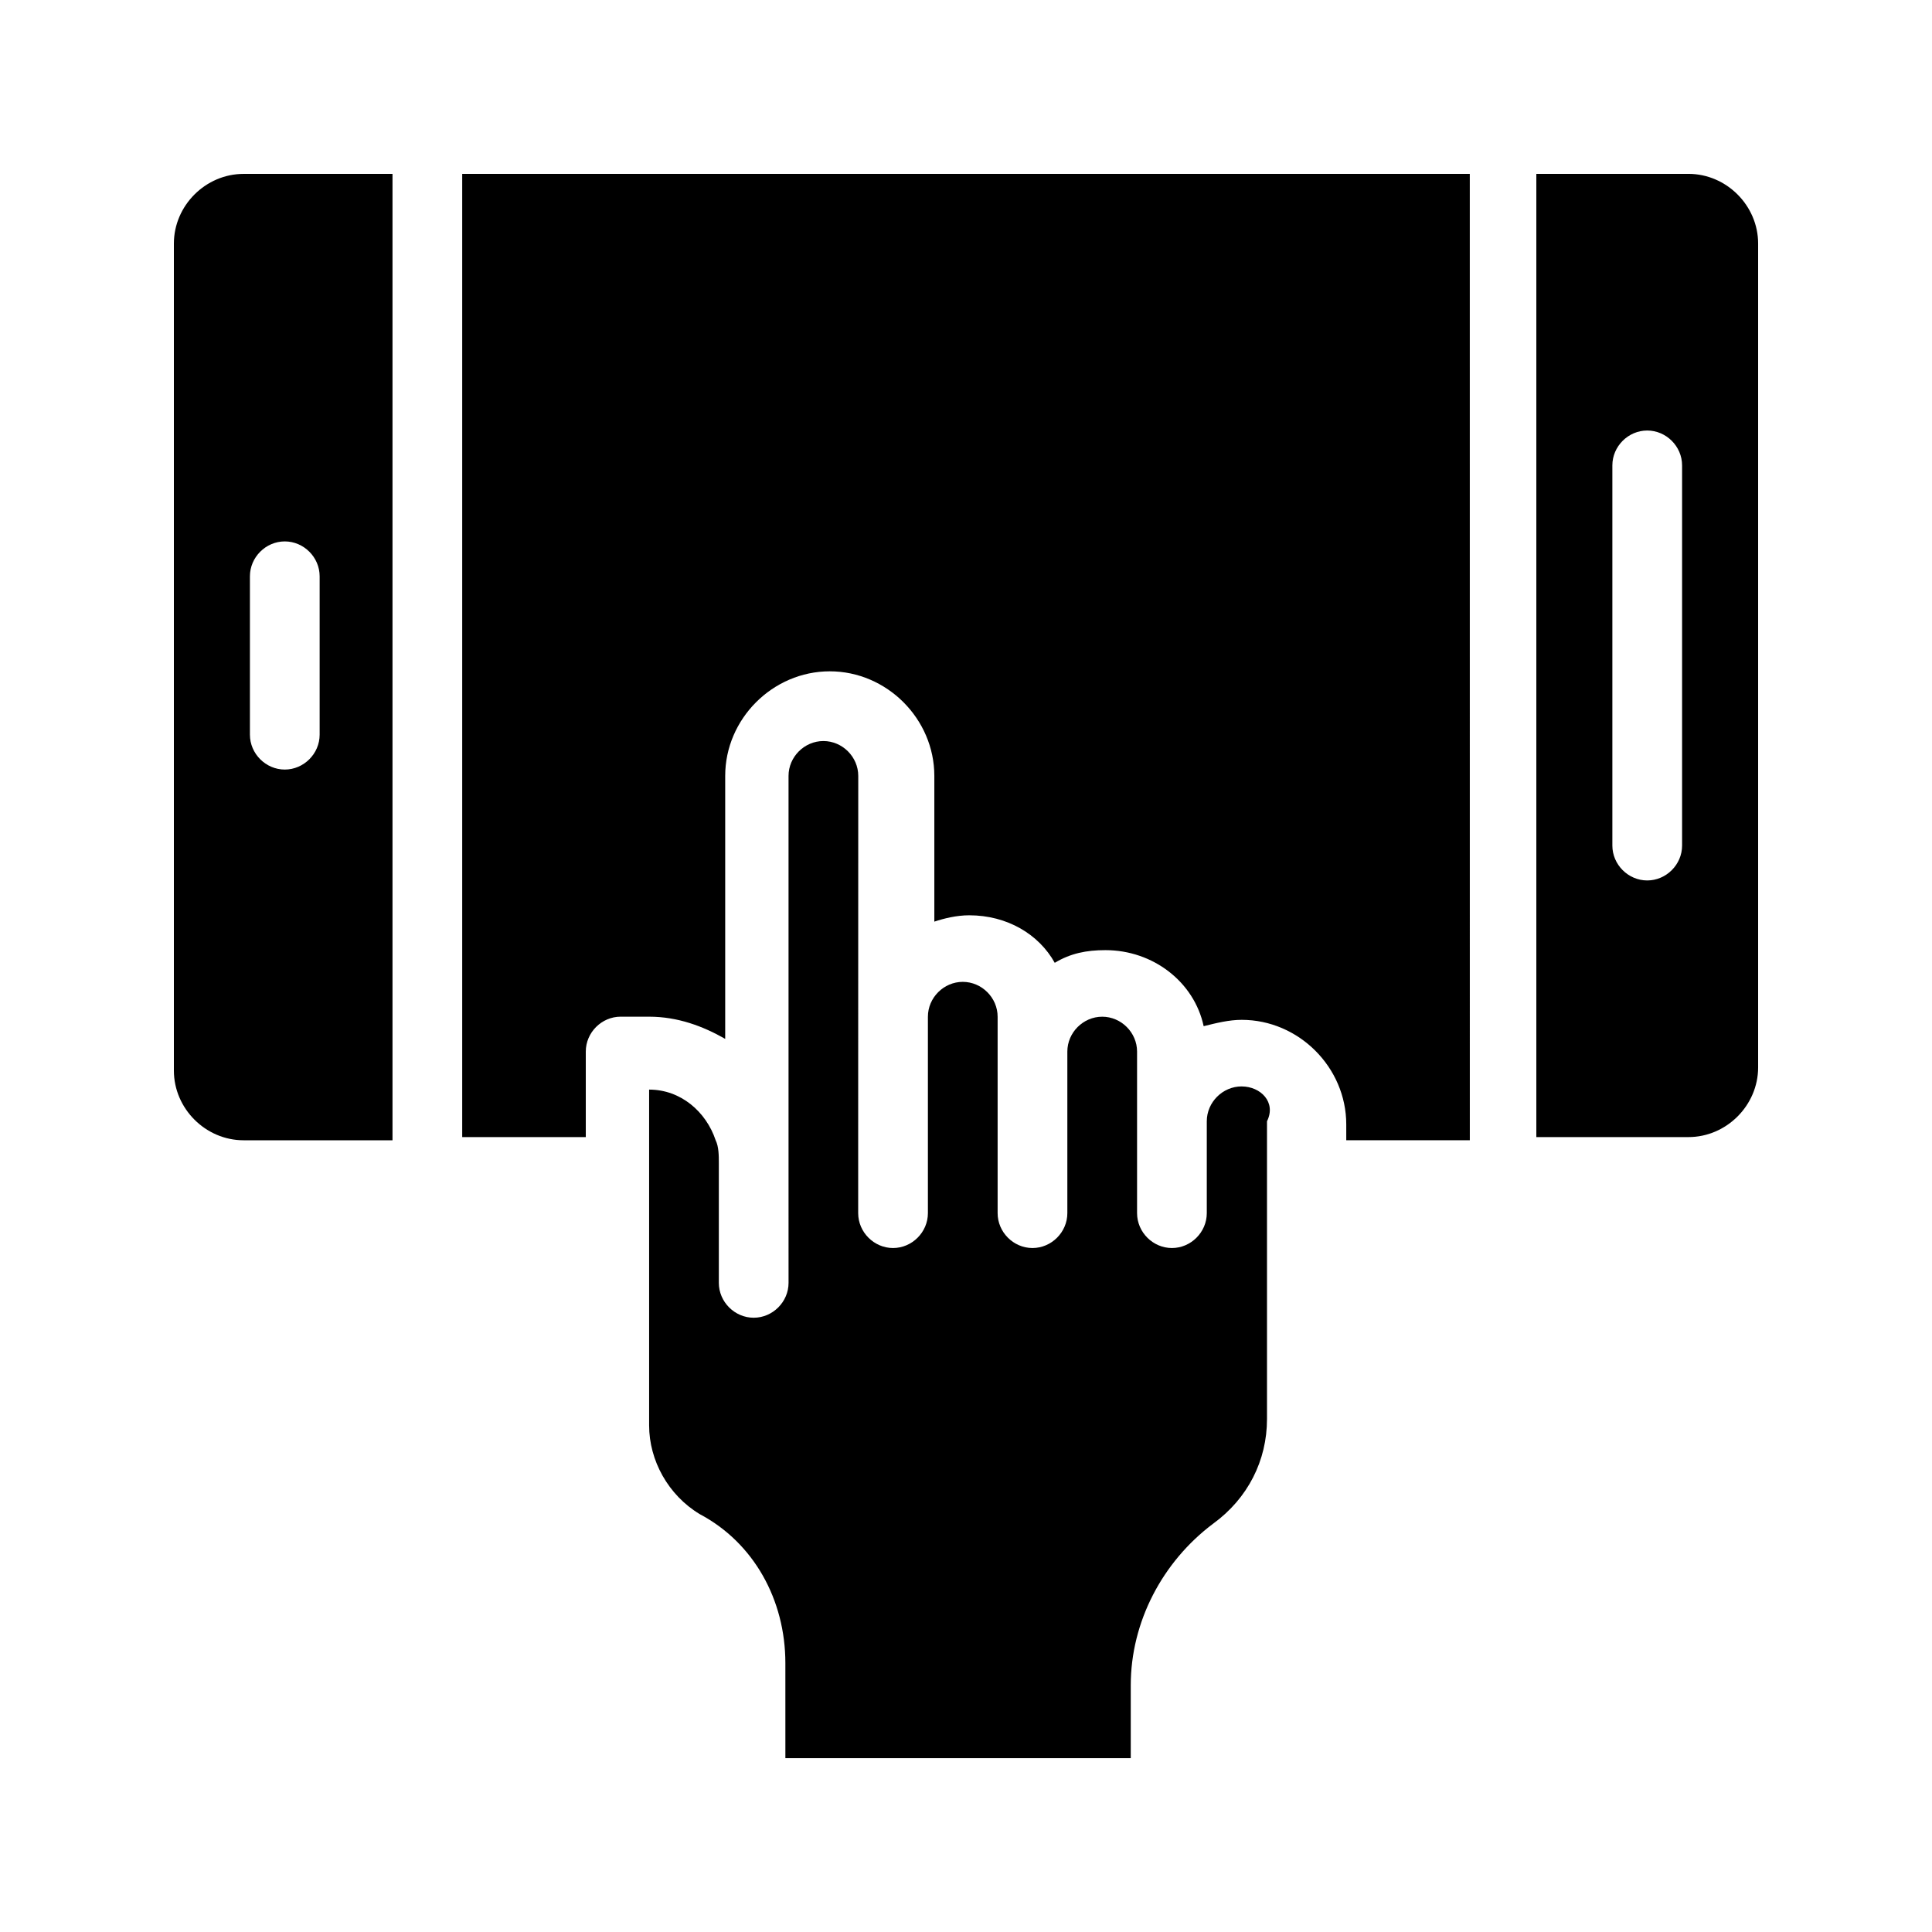
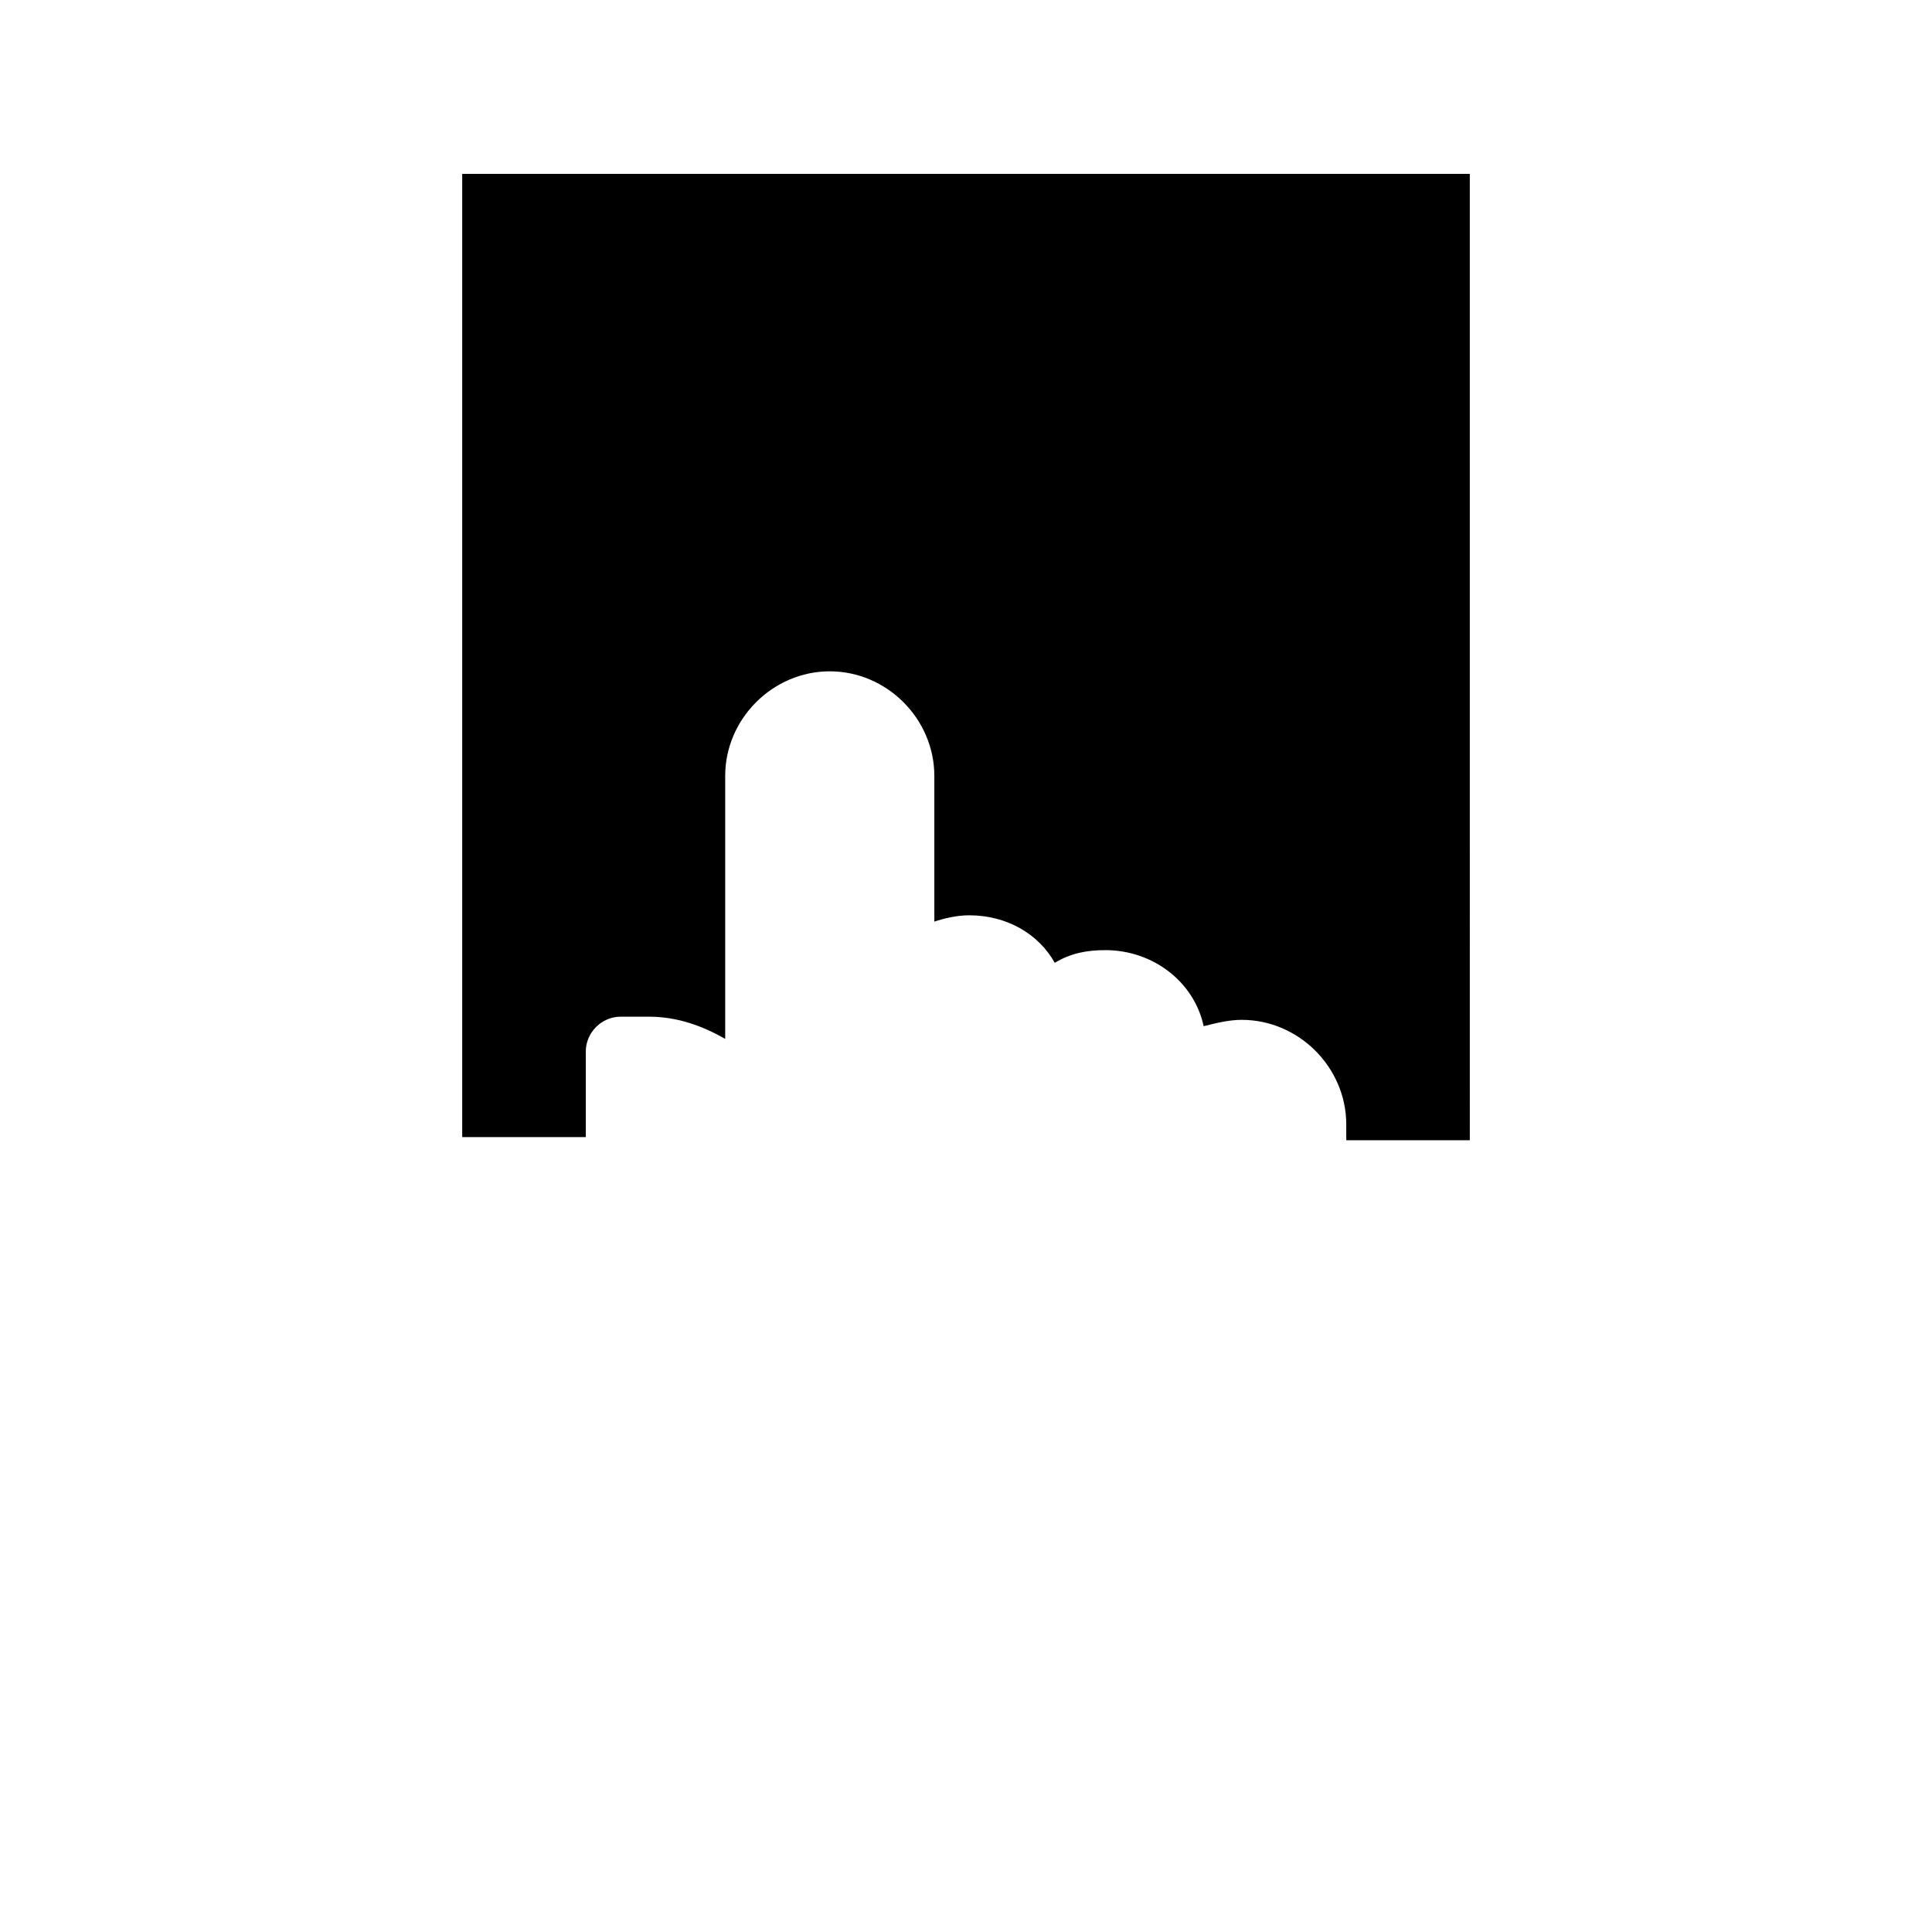
<svg xmlns="http://www.w3.org/2000/svg" fill="#000000" width="800px" height="800px" version="1.1" viewBox="144 144 512 512">
  <g>
-     <path d="m190.08 208.55v219.16c0 10.078 8.398 18.473 18.473 18.473h39.465v-256.1h-39.465c-10.074 0-18.473 8.398-18.473 18.473zm20.152 88.168c0-5.039 4.199-9.238 9.238-9.238s9.238 4.199 9.238 9.238v41.984c0 5.039-4.199 9.238-9.238 9.238s-9.238-4.199-9.238-9.238z" />
    <path d="m266.49 445.34h32.75v-22.672c0-5.039 4.199-9.238 9.238-9.238l7.555 0.004c7.559 0 14.273 2.519 20.152 5.879v-69.695c0-15.113 12.594-27.711 27.711-27.711 15.113 0 27.711 12.594 27.711 27.711v38.625c2.519-0.84 5.879-1.68 9.238-1.68 10.078 0 18.473 5.039 22.672 12.594 4.199-2.519 8.398-3.359 13.434-3.359 12.594 0 23.512 8.398 26.031 20.152 3.359-0.84 6.719-1.68 10.078-1.68 15.113 0 27.711 12.594 27.711 27.711v4.199h32.746l-0.008-256.1h-267.02z" />
-     <path d="m591.45 190.08h-40.305v255.26h40.305c10.078 0 18.473-8.398 18.473-18.473v-218.32c0-10.074-8.395-18.473-18.473-18.473zm-1.68 178.01c0 5.039-4.199 9.238-9.238 9.238-5.039 0-9.238-4.199-9.238-9.238v-100.76c0-5.039 4.199-9.238 9.238-9.238 5.039 0 9.238 4.199 9.238 9.238z" />
-     <path d="m473.05 431.91c-5.039 0-9.238 4.199-9.238 9.238v24.352c0 5.039-4.199 9.238-9.238 9.238-5.039 0-9.238-4.199-9.238-9.238v-42.824c0-5.039-4.199-9.238-9.238-9.238-5.039 0-9.238 4.199-9.238 9.238v42.824c0 5.039-4.199 9.238-9.238 9.238-5.039 0-9.238-4.199-9.238-9.238v-52.059c0-5.039-4.199-9.238-9.238-9.238-5.039 0-9.238 4.199-9.238 9.238v52.059c0 5.039-4.199 9.238-9.238 9.238-5.039 0-9.238-4.199-9.238-9.238v-20.152l0.02-95.727c0-5.039-4.199-9.238-9.238-9.238-5.039 0-9.238 4.199-9.238 9.238v114.2l0.004 20.152c0 5.039-4.199 9.238-9.238 9.238-5.039 0-9.238-4.199-9.238-9.238v-31.906c0-1.68 0-4.199-0.84-5.879-2.519-7.559-9.238-13.434-17.633-13.434v89.004c0 9.238 5.039 18.473 13.434 23.512 14.273 7.559 22.672 22.672 22.672 39.465l0.004 25.191h91.527v-19.312c0-16.793 8.398-32.746 21.832-42.824 9.238-6.719 14.273-16.793 14.273-27.711v-78.93c2.519-5.035-1.68-9.234-6.719-9.234z" />
  </g>
</svg>